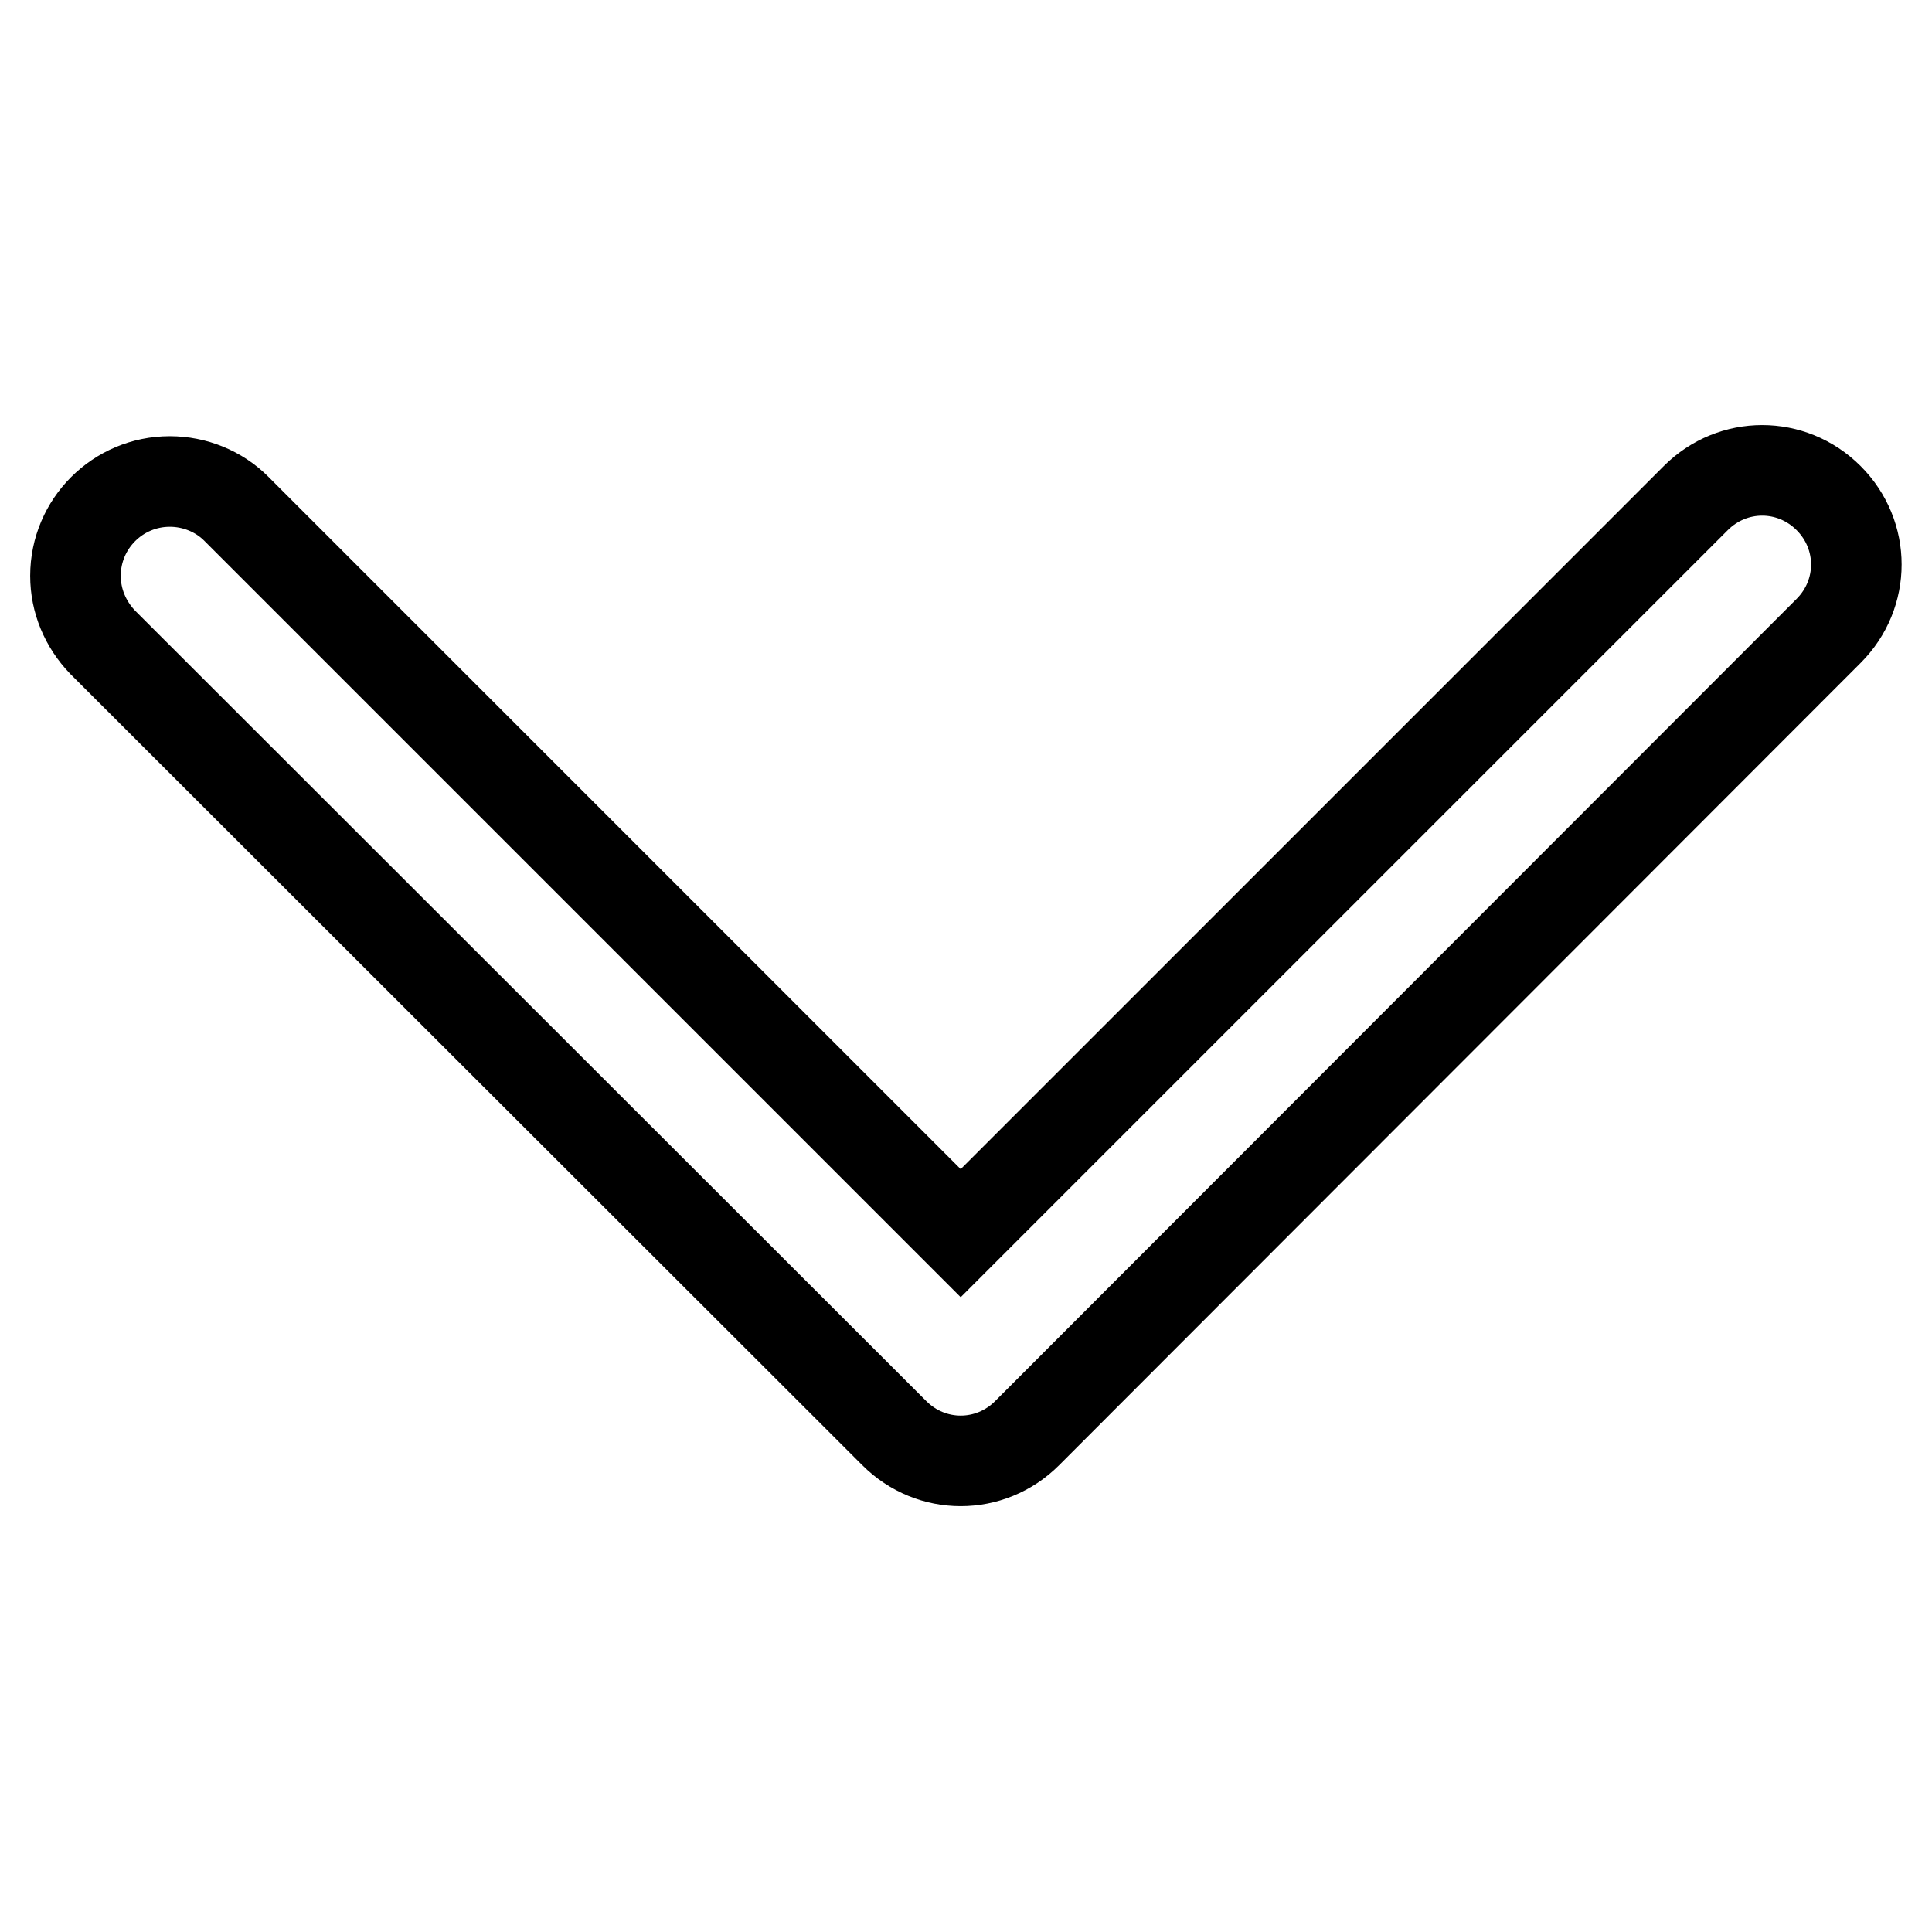
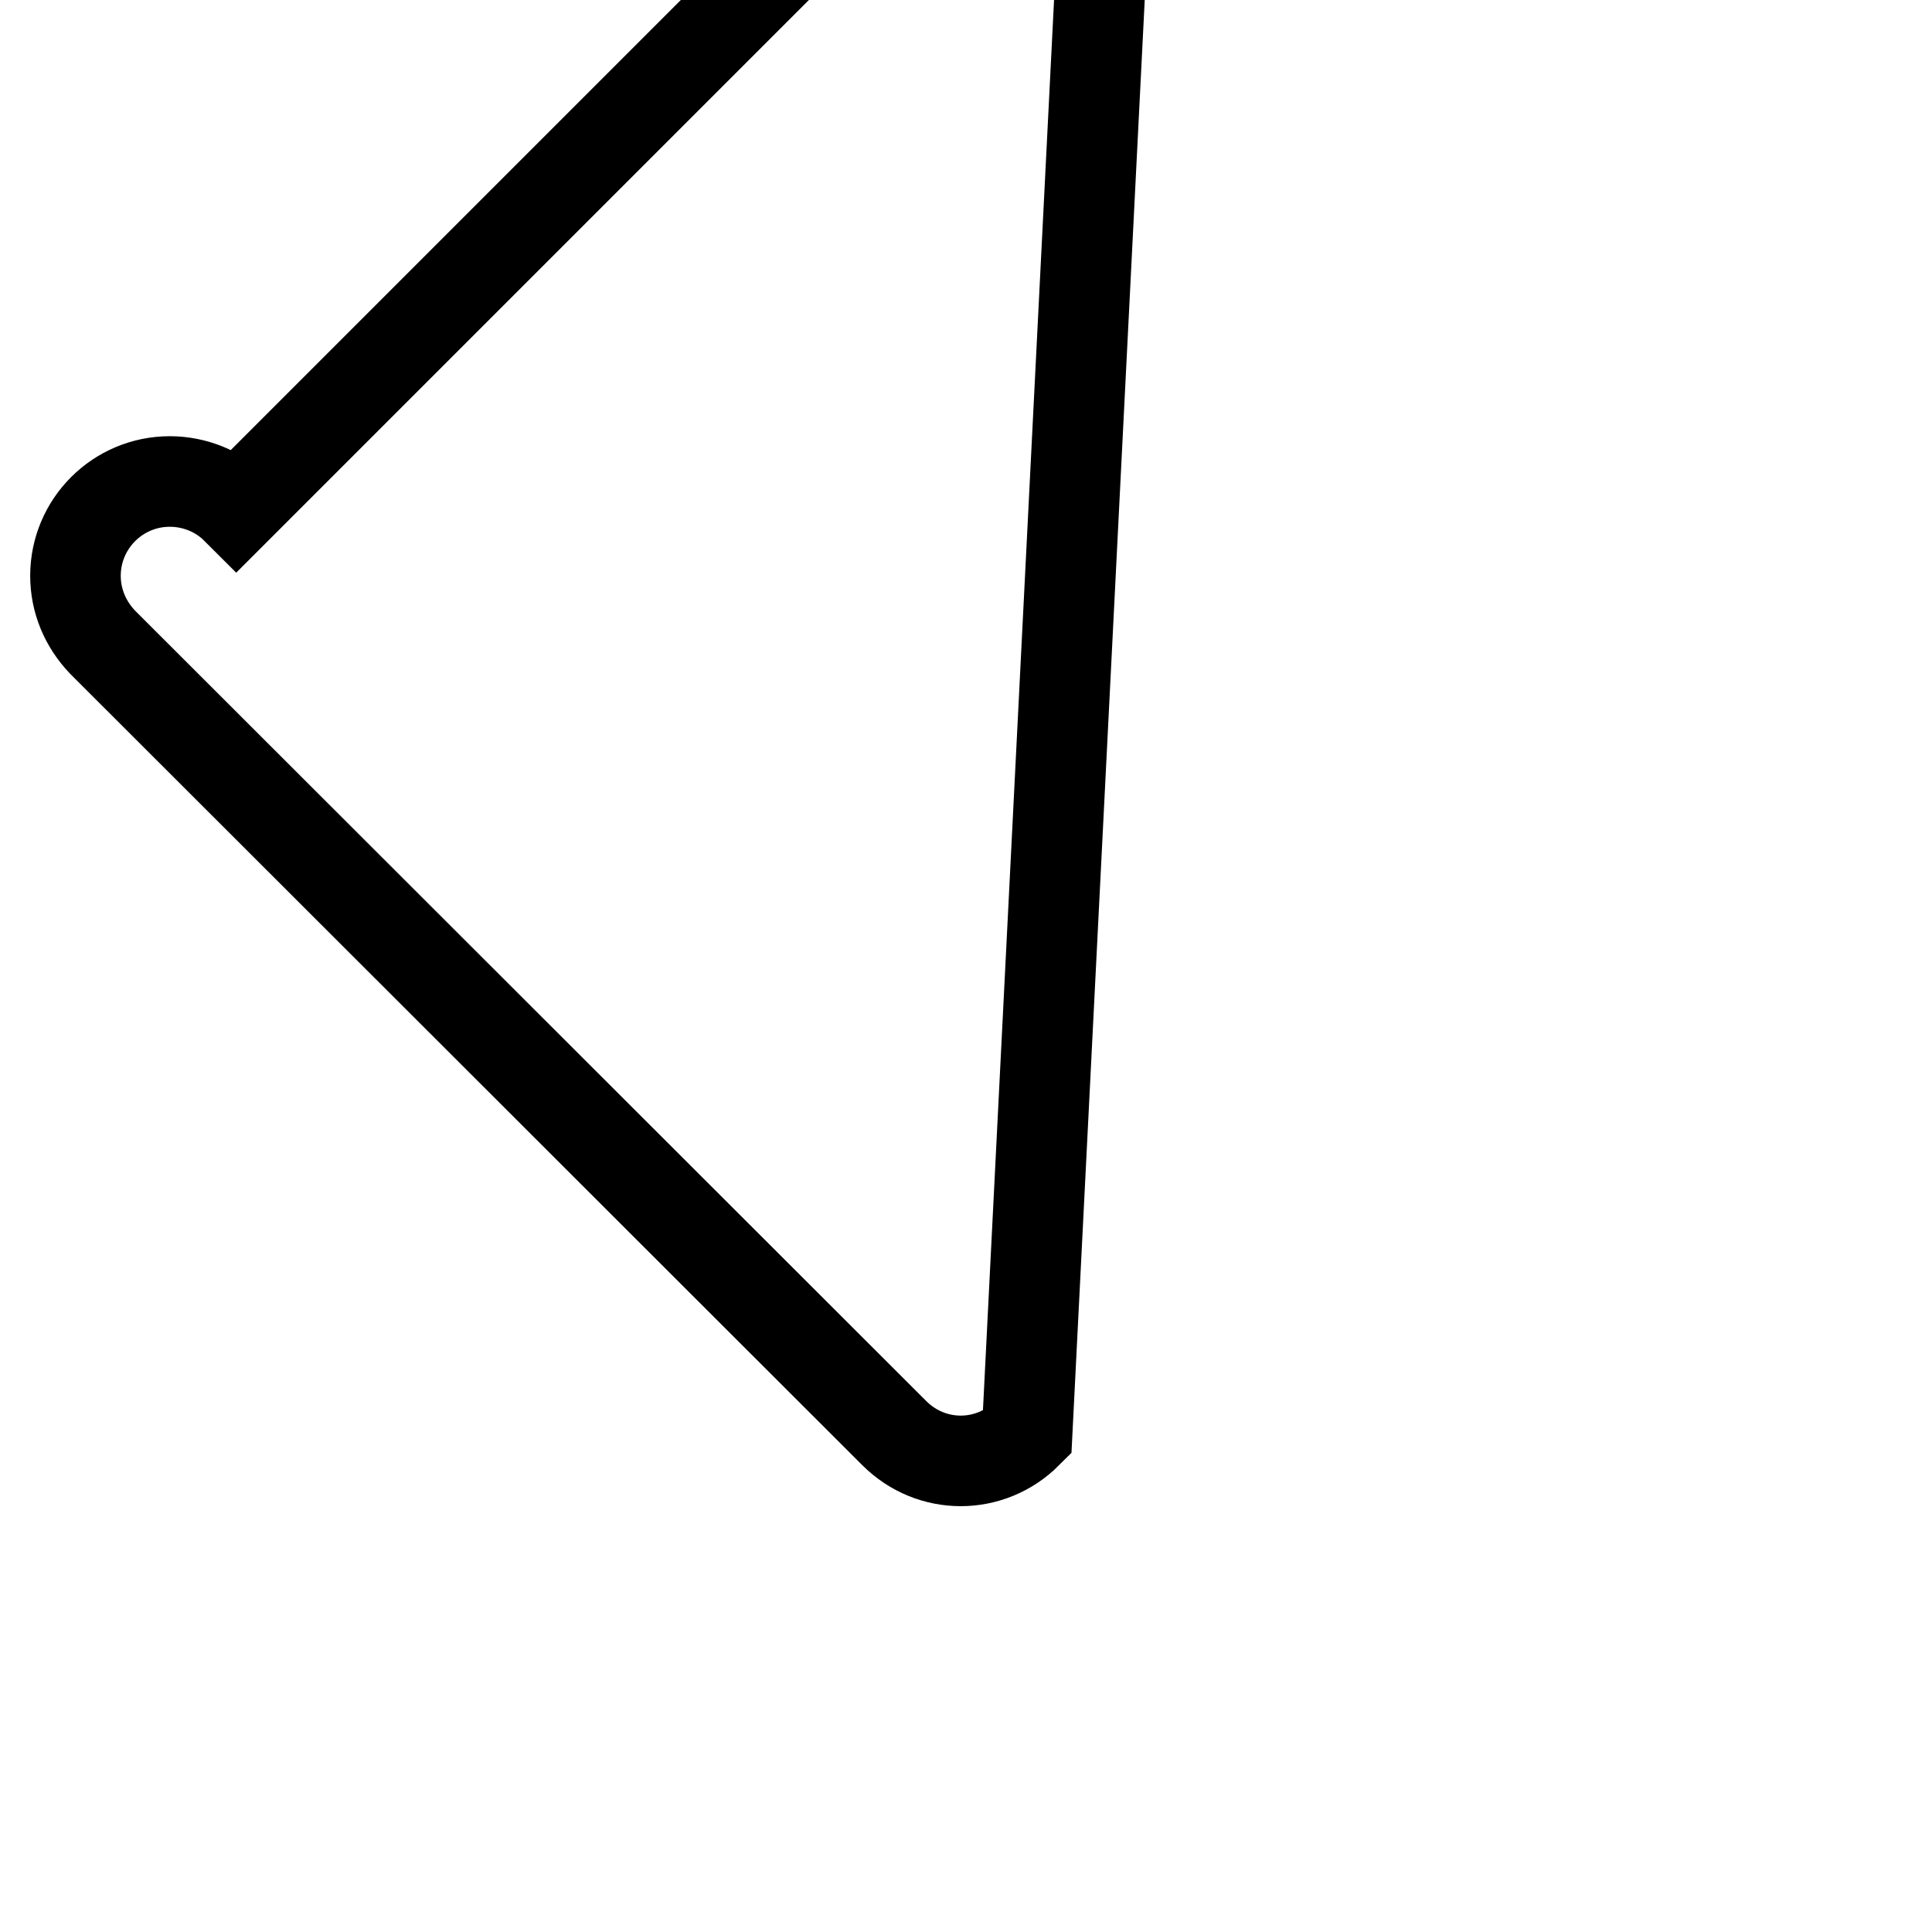
<svg xmlns="http://www.w3.org/2000/svg" version="1.1" x="0px" y="0px" viewBox="0 0 256 256" enable-background="new 0 0 256 256" xml:space="preserve">
  <g>
-     <path stroke-width="12" fill-opacity="0" stroke="#000000" d="M10,76.3c0-6.9,5.6-12.5,12.5-12.5c3.3,0,6.5,1.3,8.8,3.6l96,96l97.4-97.4c4.9-4.9,12.7-4.9,17.6,0 c4.9,4.9,4.9,12.7,0,17.6L136.1,189.9c-4.9,4.9-12.7,4.9-17.6,0c0,0,0,0,0,0L13.6,85.1C11.3,82.7,10,79.6,10,76.3z" />
+     <path stroke-width="12" fill-opacity="0" stroke="#000000" d="M10,76.3c0-6.9,5.6-12.5,12.5-12.5c3.3,0,6.5,1.3,8.8,3.6l97.4-97.4c4.9-4.9,12.7-4.9,17.6,0 c4.9,4.9,4.9,12.7,0,17.6L136.1,189.9c-4.9,4.9-12.7,4.9-17.6,0c0,0,0,0,0,0L13.6,85.1C11.3,82.7,10,79.6,10,76.3z" />
  </g>
</svg>